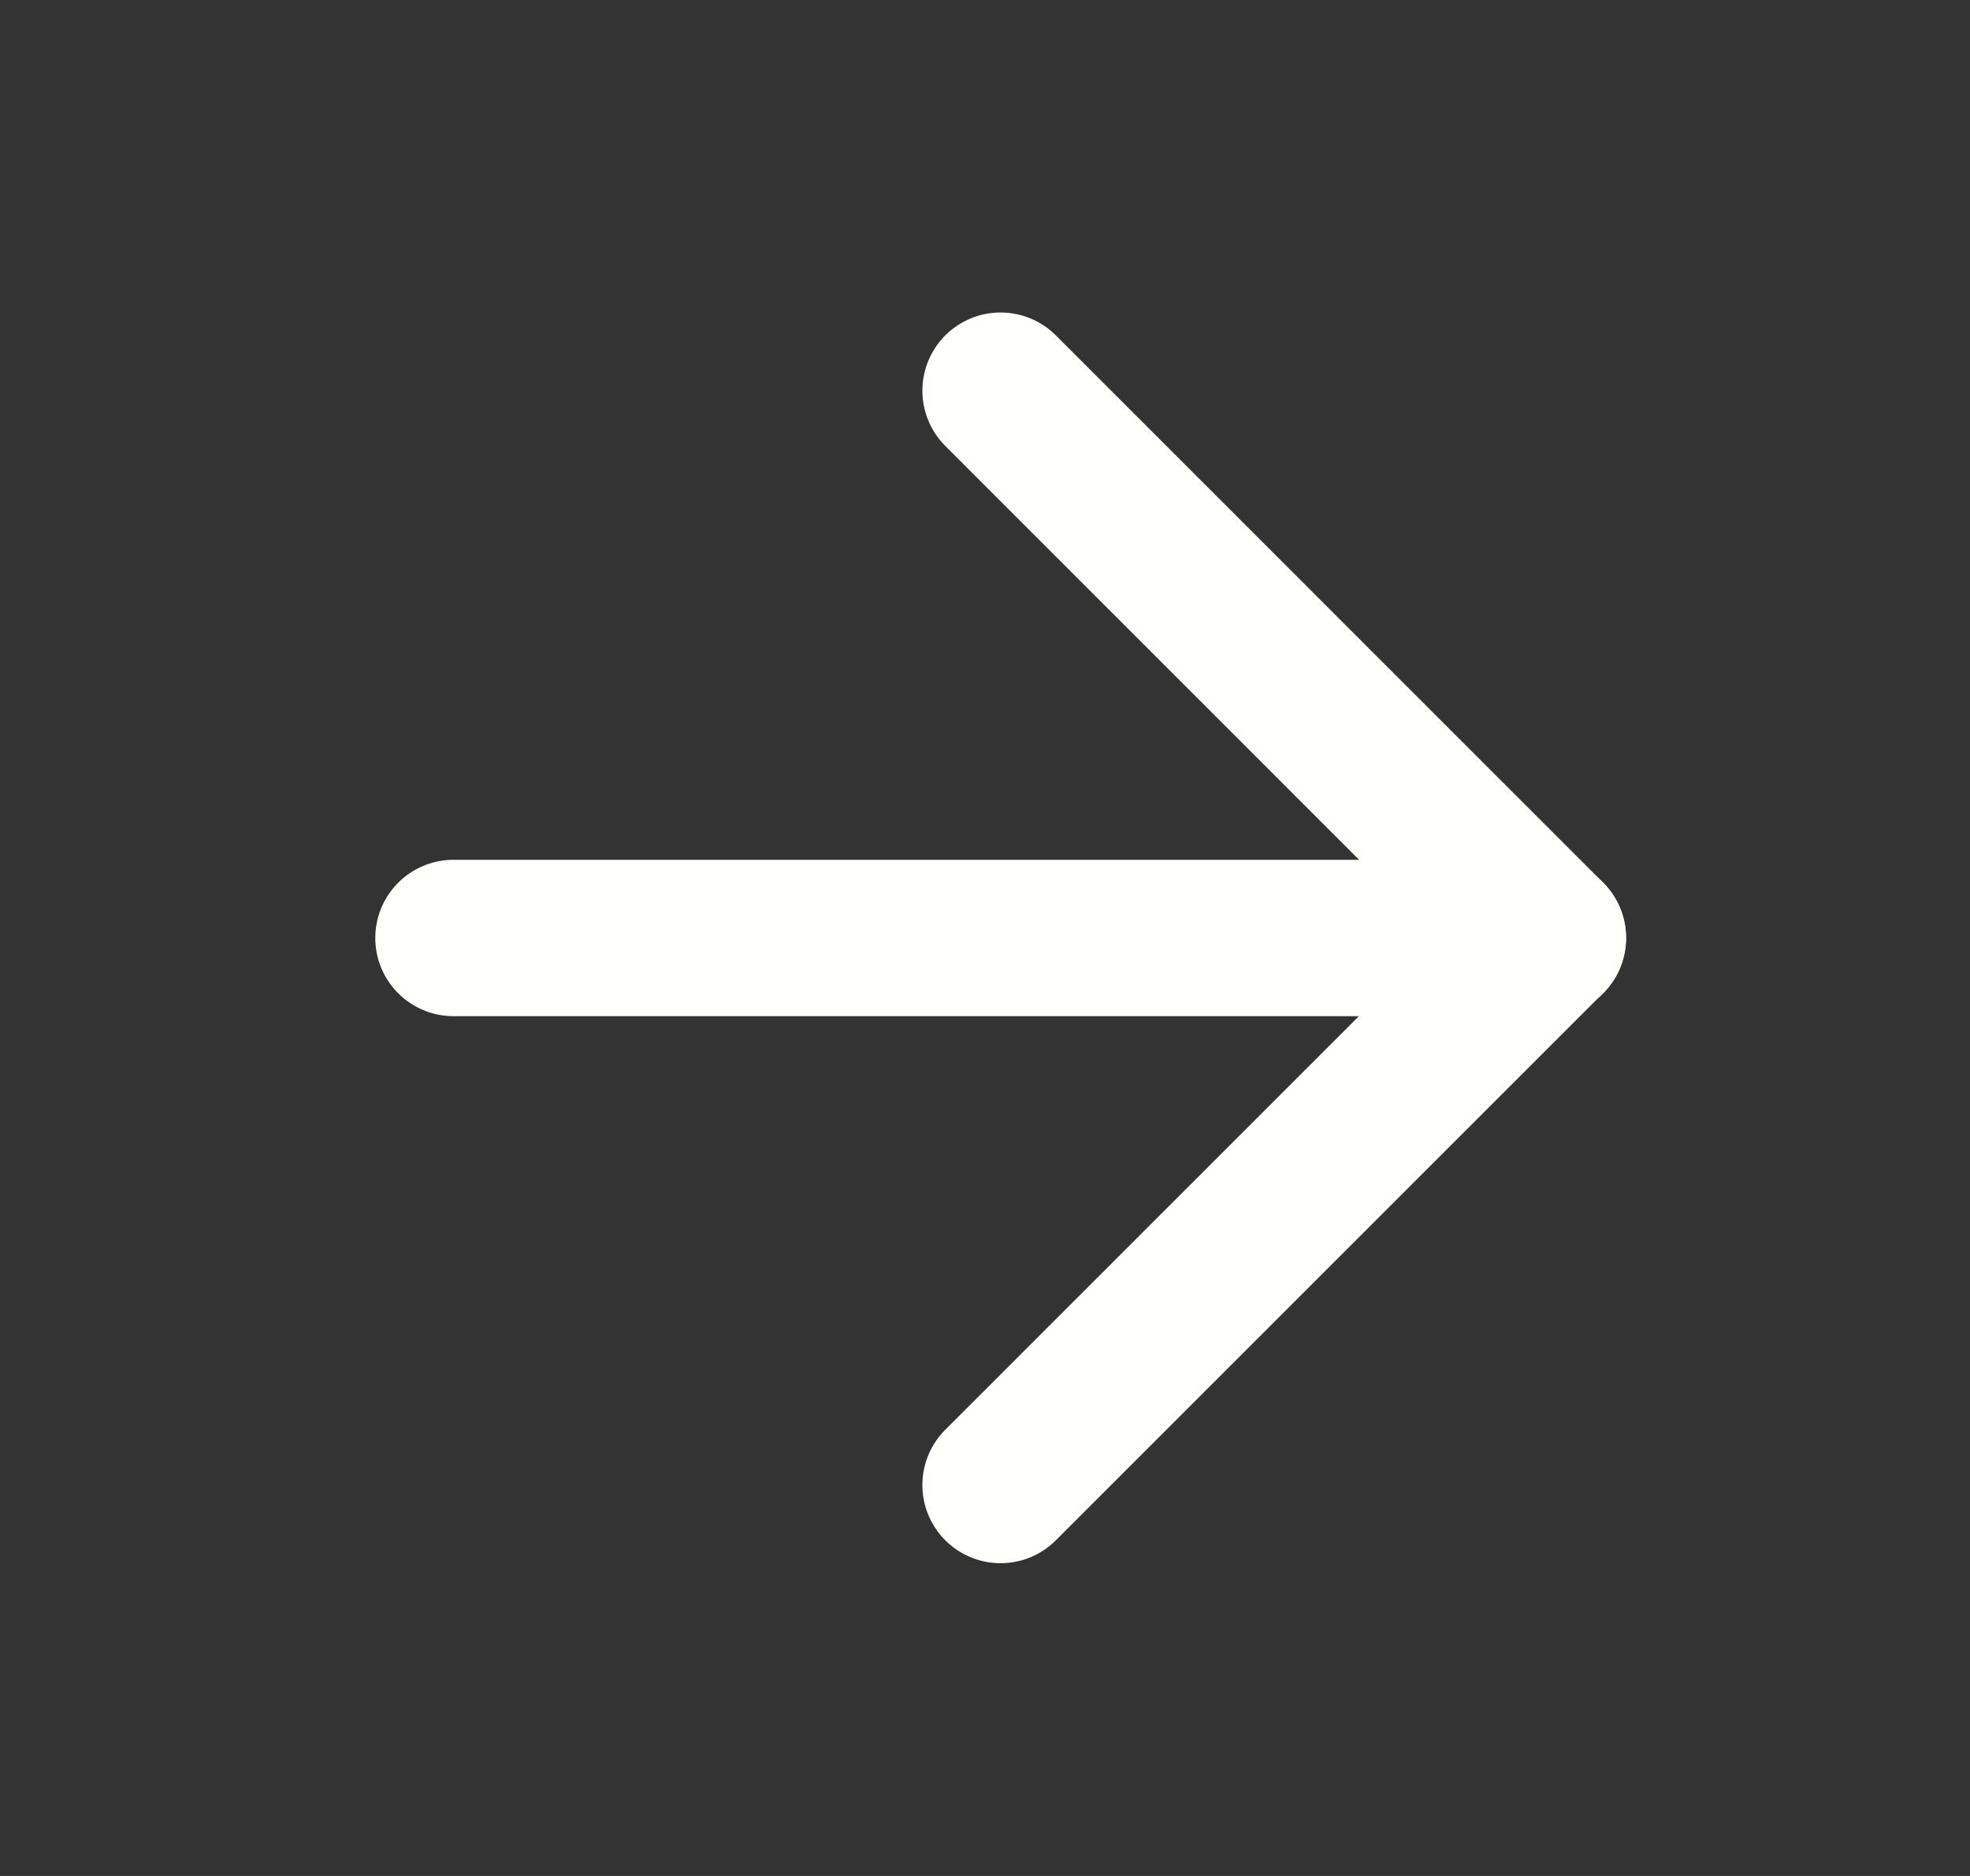
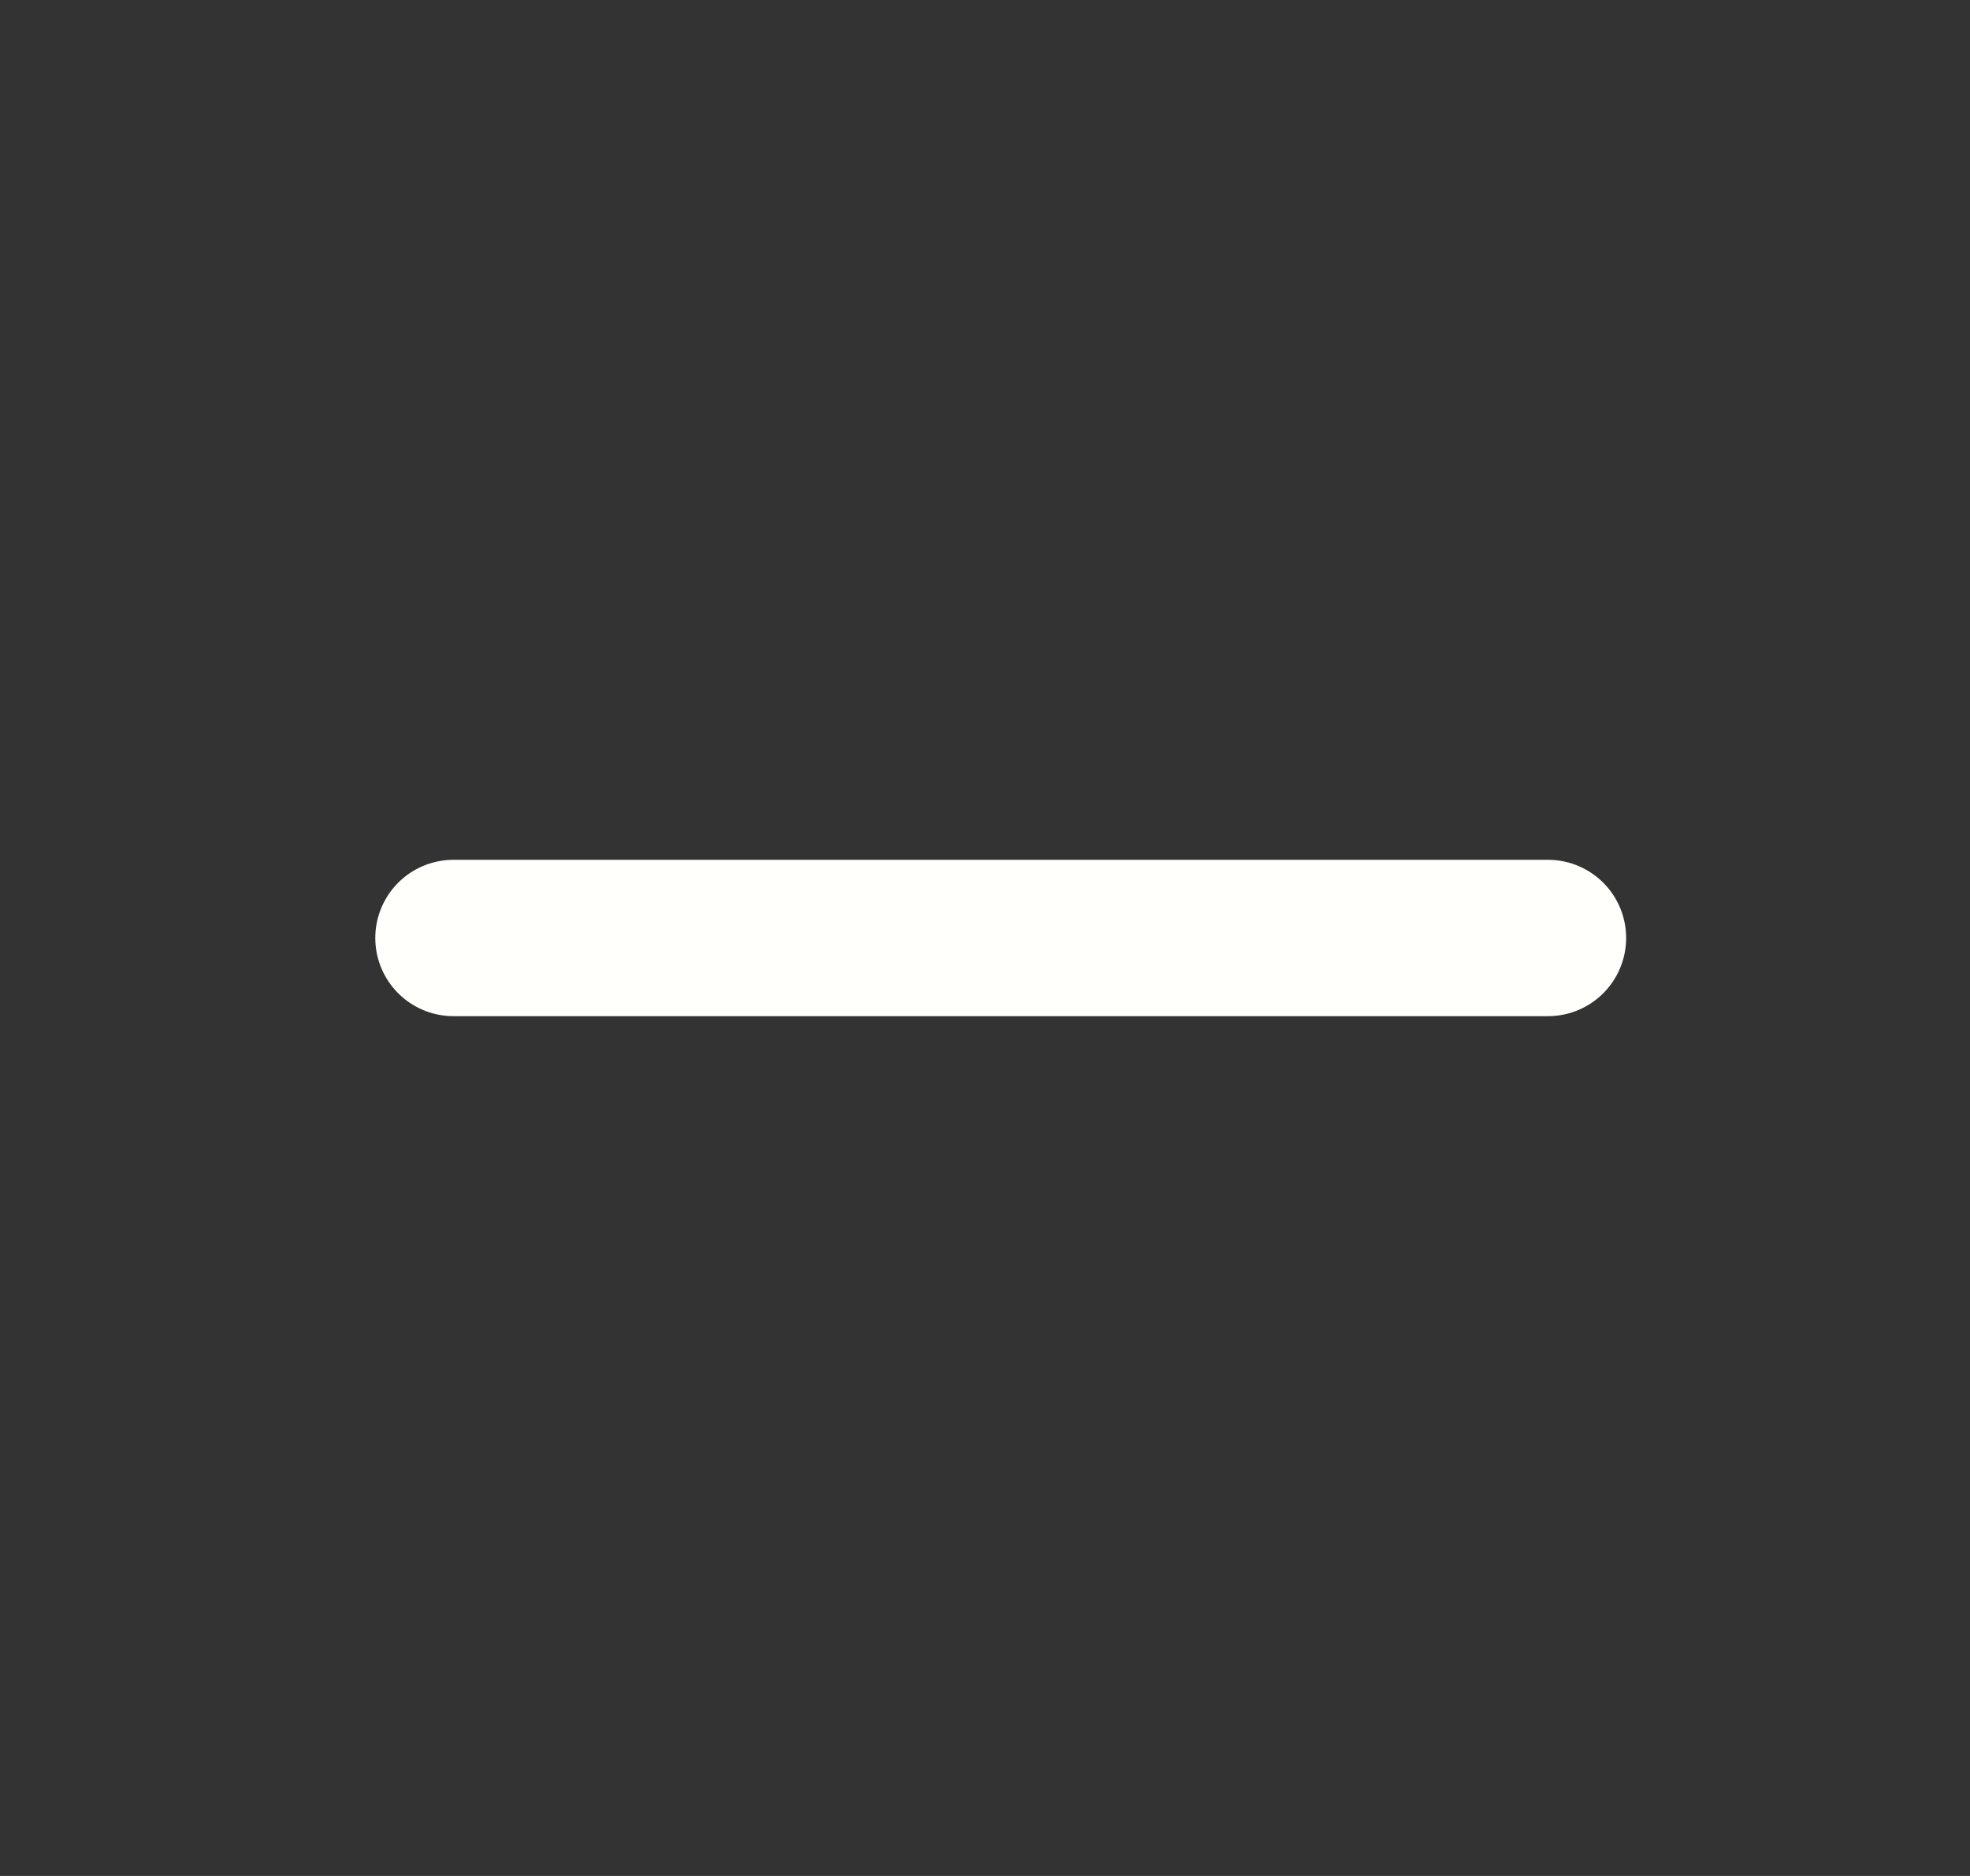
<svg xmlns="http://www.w3.org/2000/svg" width="21" height="20" viewBox="0 0 21 20" fill="none">
  <rect x="0" y="0" width="21" height="20" fill="#333333" stroke="none" />
  <path d="M4.834 10L16.501 10" stroke="#FFFFFC" stroke-width="1.667" stroke-linecap="round" stroke-linejoin="round" />
-   <path d="M10.666 4.165L16.499 9.999L10.666 15.832" stroke="#FFFFFC" stroke-width="1.667" stroke-linecap="round" stroke-linejoin="round" />
</svg>